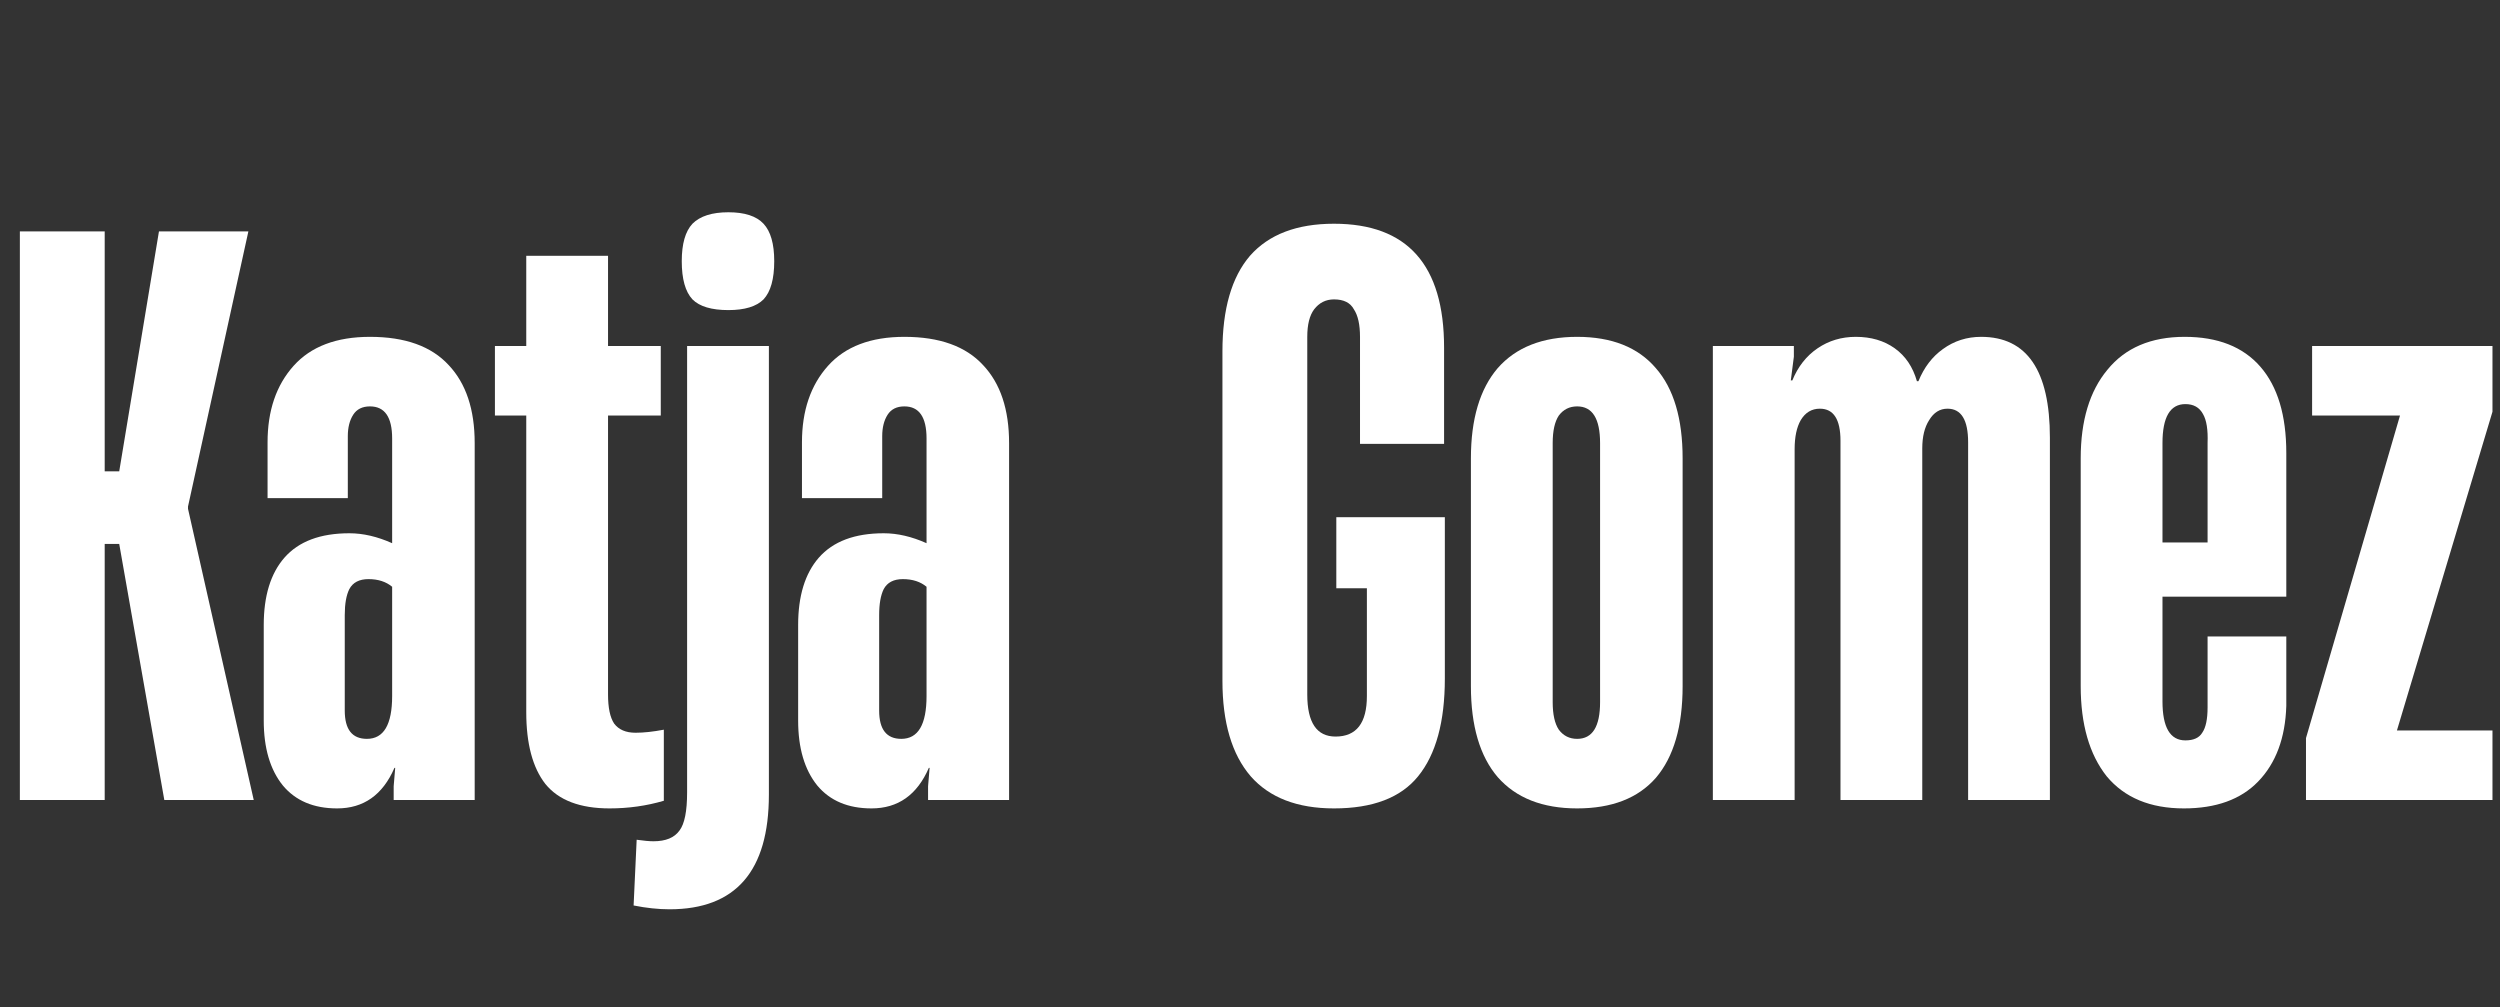
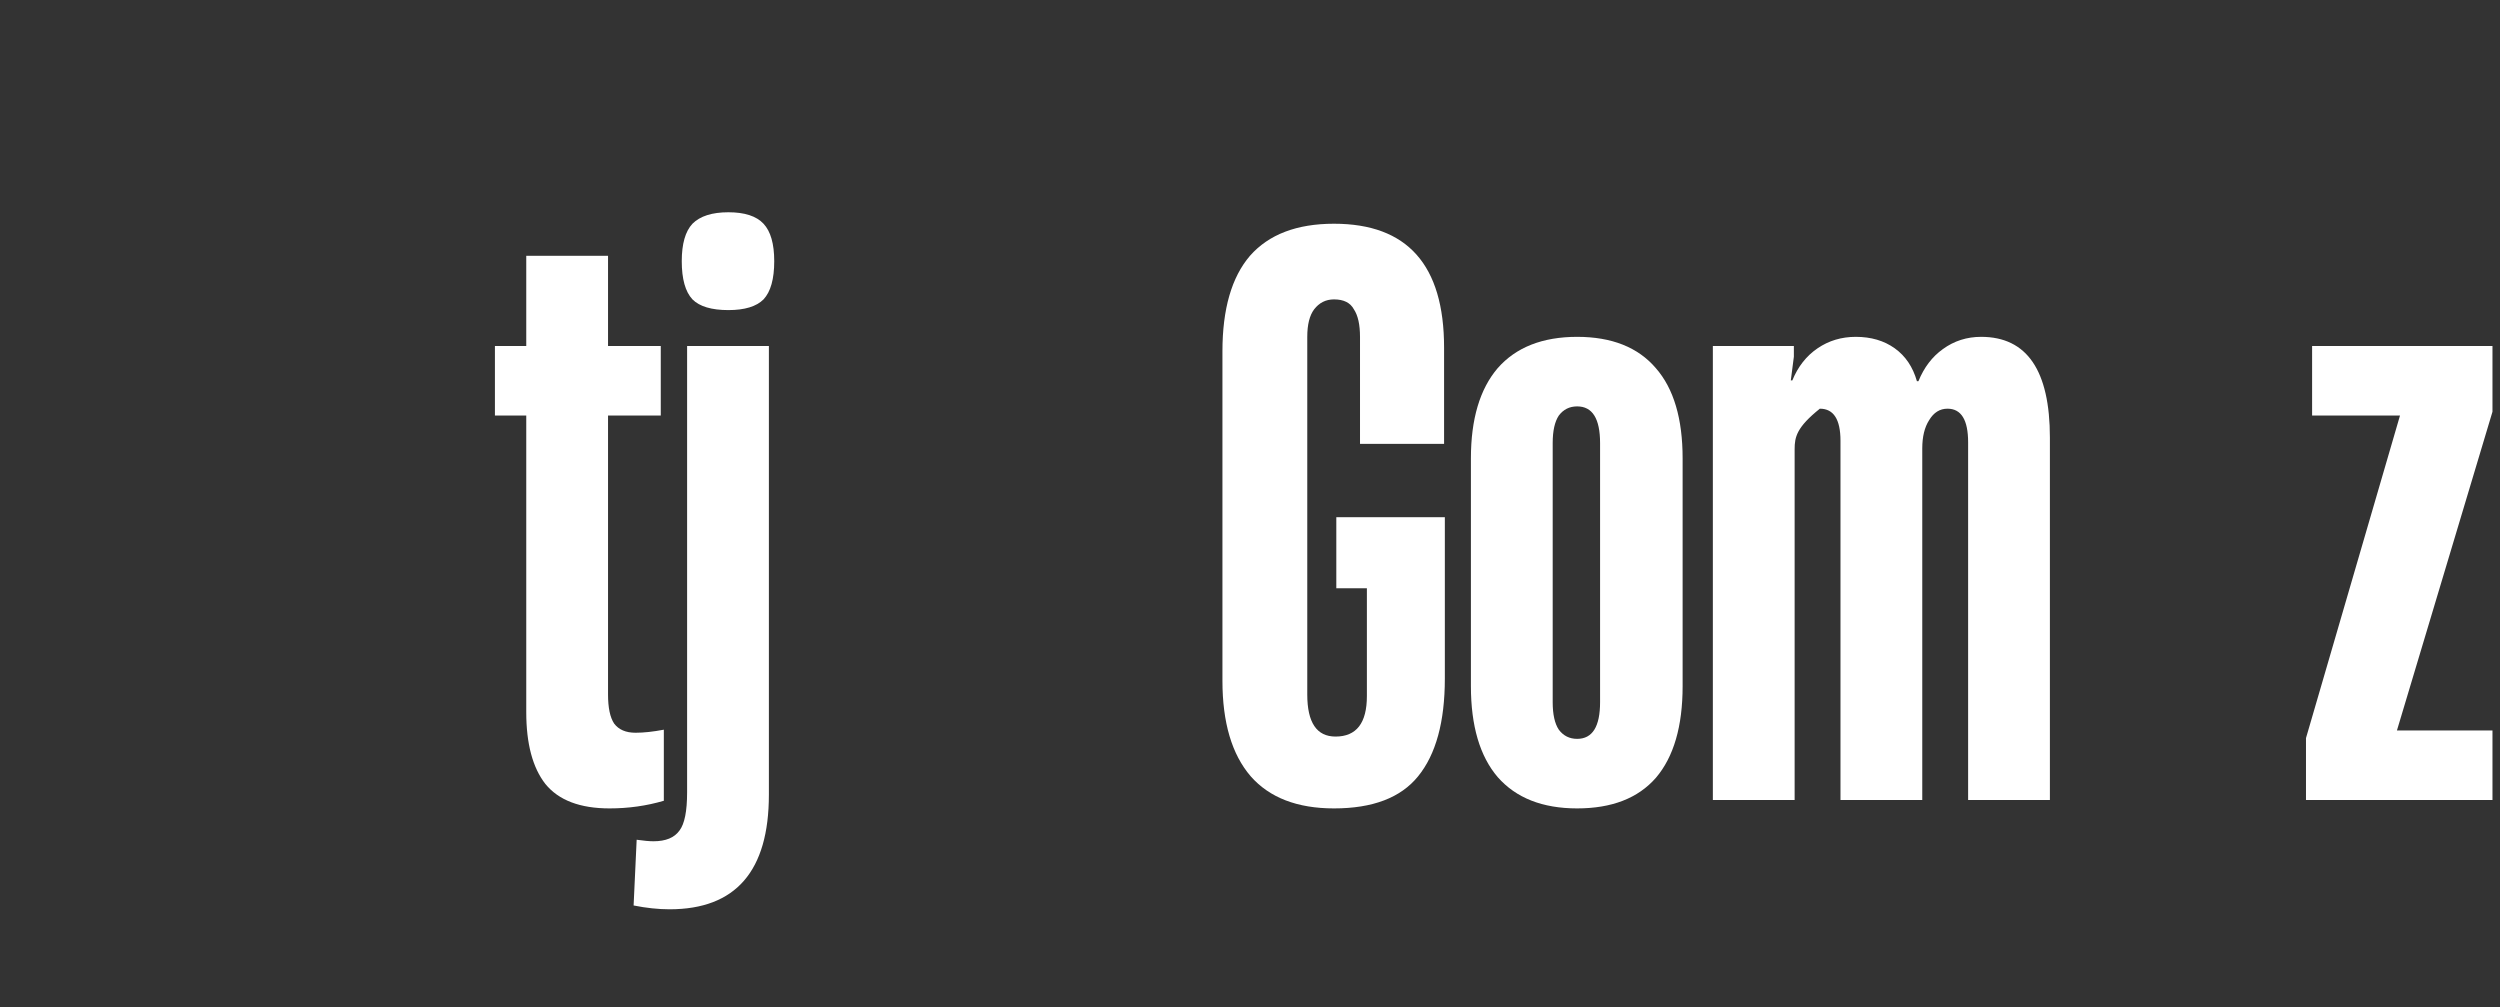
<svg xmlns="http://www.w3.org/2000/svg" width="350" height="141" viewBox="0 0 350 141" fill="none">
  <rect x="0" y="0" width="350" height="141" fill="#333333" stroke="none" />
-   <path d="M126.613 47.158C131.535 47.158 135.209 48.478 137.634 51.117C140.06 53.685 141.272 57.323 141.272 62.031V112H129.93V110.074L130.144 107.506H130.037C128.397 111.287 125.722 113.177 122.012 113.177C118.731 113.177 116.199 112.107 114.415 109.967C112.632 107.756 111.74 104.724 111.74 100.872V87.497C111.74 83.431 112.703 80.292 114.629 78.081C116.627 75.798 119.658 74.657 123.724 74.657C125.65 74.657 127.648 75.121 129.716 76.048V61.389C129.716 58.393 128.682 56.895 126.613 56.895C125.543 56.895 124.759 57.287 124.259 58.072C123.76 58.857 123.51 59.855 123.51 61.068V69.735H112.275V61.924C112.275 57.501 113.488 53.935 115.913 51.224C118.339 48.513 121.905 47.158 126.613 47.158ZM126.185 103.44C128.539 103.44 129.716 101.443 129.716 97.448V82.147C128.86 81.434 127.755 81.077 126.399 81.077C125.115 81.077 124.224 81.541 123.724 82.468C123.296 83.324 123.082 84.537 123.082 86.106V99.481C123.082 102.12 124.117 103.44 126.185 103.44Z" fill="white" />
  <path d="M101.973 43.413C99.619 43.413 97.943 42.914 96.944 41.915C95.945 40.845 95.446 39.062 95.446 36.565C95.446 34.14 95.945 32.392 96.944 31.322C98.014 30.252 99.69 29.717 101.973 29.717C104.256 29.717 105.896 30.252 106.895 31.322C107.894 32.392 108.393 34.14 108.393 36.565C108.393 39.062 107.894 40.845 106.895 41.915C105.896 42.914 104.256 43.413 101.973 43.413ZM93.734 127.301C92.165 127.301 90.488 127.123 88.705 126.766L89.133 117.564C90.132 117.707 90.916 117.778 91.487 117.778C93.199 117.778 94.412 117.279 95.125 116.28C95.838 115.353 96.195 113.569 96.195 110.93V48.442H107.644V111.251C107.644 121.951 103.007 127.301 93.734 127.301Z" fill="white" />
  <path d="M88.977 102.584C90.118 102.584 91.438 102.441 92.936 102.156V112.107C90.511 112.82 87.978 113.177 85.339 113.177C81.202 113.177 78.206 112.036 76.351 109.753C74.568 107.47 73.676 104.118 73.676 99.695V58.179H69.289V48.442H73.676V35.816H85.125V48.442H92.508V58.179H85.125V97.234C85.125 99.089 85.41 100.444 85.981 101.3C86.623 102.156 87.622 102.584 88.977 102.584Z" fill="white" />
-   <path d="M51.797 47.158C56.719 47.158 60.392 48.478 62.818 51.117C65.243 53.685 66.456 57.323 66.456 62.031V112H55.114V110.074L55.328 107.506H55.221C53.58 111.287 50.905 113.177 47.196 113.177C43.914 113.177 41.382 112.107 39.599 109.967C37.816 107.756 36.924 104.724 36.924 100.872V87.497C36.924 83.431 37.887 80.292 39.813 78.081C41.81 75.798 44.842 74.657 48.908 74.657C50.834 74.657 52.831 75.121 54.9 76.048V61.389C54.9 58.393 53.865 56.895 51.797 56.895C50.727 56.895 49.942 57.287 49.443 58.072C48.944 58.857 48.694 59.855 48.694 61.068V69.735H37.459V61.924C37.459 57.501 38.672 53.935 41.097 51.224C43.522 48.513 47.089 47.158 51.797 47.158ZM51.369 103.44C53.723 103.44 54.9 101.443 54.9 97.448V82.147C54.044 81.434 52.938 81.077 51.583 81.077C50.299 81.077 49.407 81.541 48.908 82.468C48.48 83.324 48.266 84.537 48.266 86.106V99.481C48.266 102.12 49.3 103.44 51.369 103.44Z" fill="white" />
-   <path d="M14.658 112H2.781V32.392H14.658V65.99H16.691L22.255 32.392H34.774L26.321 70.912V71.233L35.523 112H23.004L16.691 76.155H14.658V112Z" fill="white" />
  <path d="M348.946 112H322.838V103.333L335.999 58.179H323.694V48.442H348.946V57.644L335.571 102.263H348.946V112Z" fill="white" />
-   <path d="M305.851 47.158C310.487 47.158 314.018 48.549 316.444 51.331C318.869 54.113 320.082 58.143 320.082 63.422V83.538H302.748V98.197C302.748 101.835 303.818 103.654 305.958 103.654C307.099 103.654 307.884 103.297 308.312 102.584C308.811 101.871 309.061 100.694 309.061 99.053V89.102H320.082V98.839C319.939 103.333 318.619 106.864 316.123 109.432C313.697 111.929 310.238 113.177 305.744 113.177C301.036 113.177 297.433 111.679 294.937 108.683C292.511 105.616 291.299 101.407 291.299 96.057V64.171C291.299 58.892 292.547 54.755 295.044 51.759C297.54 48.692 301.143 47.158 305.851 47.158ZM302.748 75.941H309.061V62.031C309.132 60.176 308.918 58.821 308.419 57.965C307.919 57.038 307.099 56.574 305.958 56.574C303.818 56.574 302.748 58.393 302.748 62.031V75.941Z" fill="white" />
-   <path d="M239.799 112V48.442H251.141V49.94L250.713 53.257H250.927C251.711 51.331 252.888 49.833 254.458 48.763C256.027 47.693 257.81 47.158 259.808 47.158C261.948 47.158 263.767 47.693 265.265 48.763C266.763 49.833 267.797 51.367 268.368 53.364H268.582C269.366 51.438 270.508 49.94 272.006 48.87C273.575 47.729 275.358 47.158 277.356 47.158C283.776 47.158 286.986 51.866 286.986 61.282V112H275.537V61.924C275.537 58.785 274.574 57.216 272.648 57.216C271.578 57.216 270.722 57.751 270.08 58.821C269.438 59.82 269.117 61.139 269.117 62.78V112H257.668V61.71C257.668 58.714 256.705 57.216 254.779 57.216C253.637 57.216 252.746 57.751 252.104 58.821C251.533 59.82 251.248 61.175 251.248 62.887V112H239.799Z" fill="white" />
+   <path d="M239.799 112V48.442H251.141V49.94L250.713 53.257H250.927C251.711 51.331 252.888 49.833 254.458 48.763C256.027 47.693 257.81 47.158 259.808 47.158C261.948 47.158 263.767 47.693 265.265 48.763C266.763 49.833 267.797 51.367 268.368 53.364H268.582C269.366 51.438 270.508 49.94 272.006 48.87C273.575 47.729 275.358 47.158 277.356 47.158C283.776 47.158 286.986 51.866 286.986 61.282V112H275.537V61.924C275.537 58.785 274.574 57.216 272.648 57.216C271.578 57.216 270.722 57.751 270.08 58.821C269.438 59.82 269.117 61.139 269.117 62.78V112H257.668V61.71C257.668 58.714 256.705 57.216 254.779 57.216C251.533 59.82 251.248 61.175 251.248 62.887V112H239.799Z" fill="white" />
  <path d="M220.801 113.177C215.95 113.177 212.241 111.715 209.673 108.79C207.176 105.865 205.928 101.621 205.928 96.057V64.171C205.928 58.678 207.176 54.47 209.673 51.545C212.241 48.62 215.95 47.158 220.801 47.158C225.651 47.158 229.325 48.62 231.822 51.545C234.318 54.398 235.567 58.607 235.567 64.171V96.057C235.567 101.692 234.318 105.972 231.822 108.897C229.325 111.75 225.651 113.177 220.801 113.177ZM220.801 103.44C222.941 103.44 224.011 101.728 224.011 98.304V62.031C224.011 58.607 222.941 56.895 220.801 56.895C219.731 56.895 218.875 57.323 218.233 58.179C217.662 59.035 217.377 60.319 217.377 62.031V98.304C217.377 100.016 217.662 101.3 218.233 102.156C218.875 103.012 219.731 103.44 220.801 103.44Z" fill="white" />
  <path d="M186.763 113.177C181.627 113.177 177.739 111.679 175.1 108.683C172.46 105.616 171.141 101.157 171.141 95.308V49.191C171.141 43.27 172.425 38.812 174.993 35.816C177.632 32.82 181.555 31.322 186.763 31.322C197.035 31.322 202.171 37.1 202.171 48.656V62.138H190.401V47.158C190.401 45.446 190.115 44.162 189.545 43.306C189.045 42.379 188.118 41.915 186.763 41.915C185.621 41.915 184.694 42.379 183.981 43.306C183.339 44.162 183.018 45.446 183.018 47.158V97.234C183.018 101.157 184.337 103.119 186.977 103.119C189.901 103.119 191.364 101.229 191.364 97.448V82.361H187.084V72.41H202.278V94.987C202.278 101.05 201.029 105.616 198.533 108.683C196.107 111.679 192.184 113.177 186.763 113.177Z" fill="white" />
</svg>